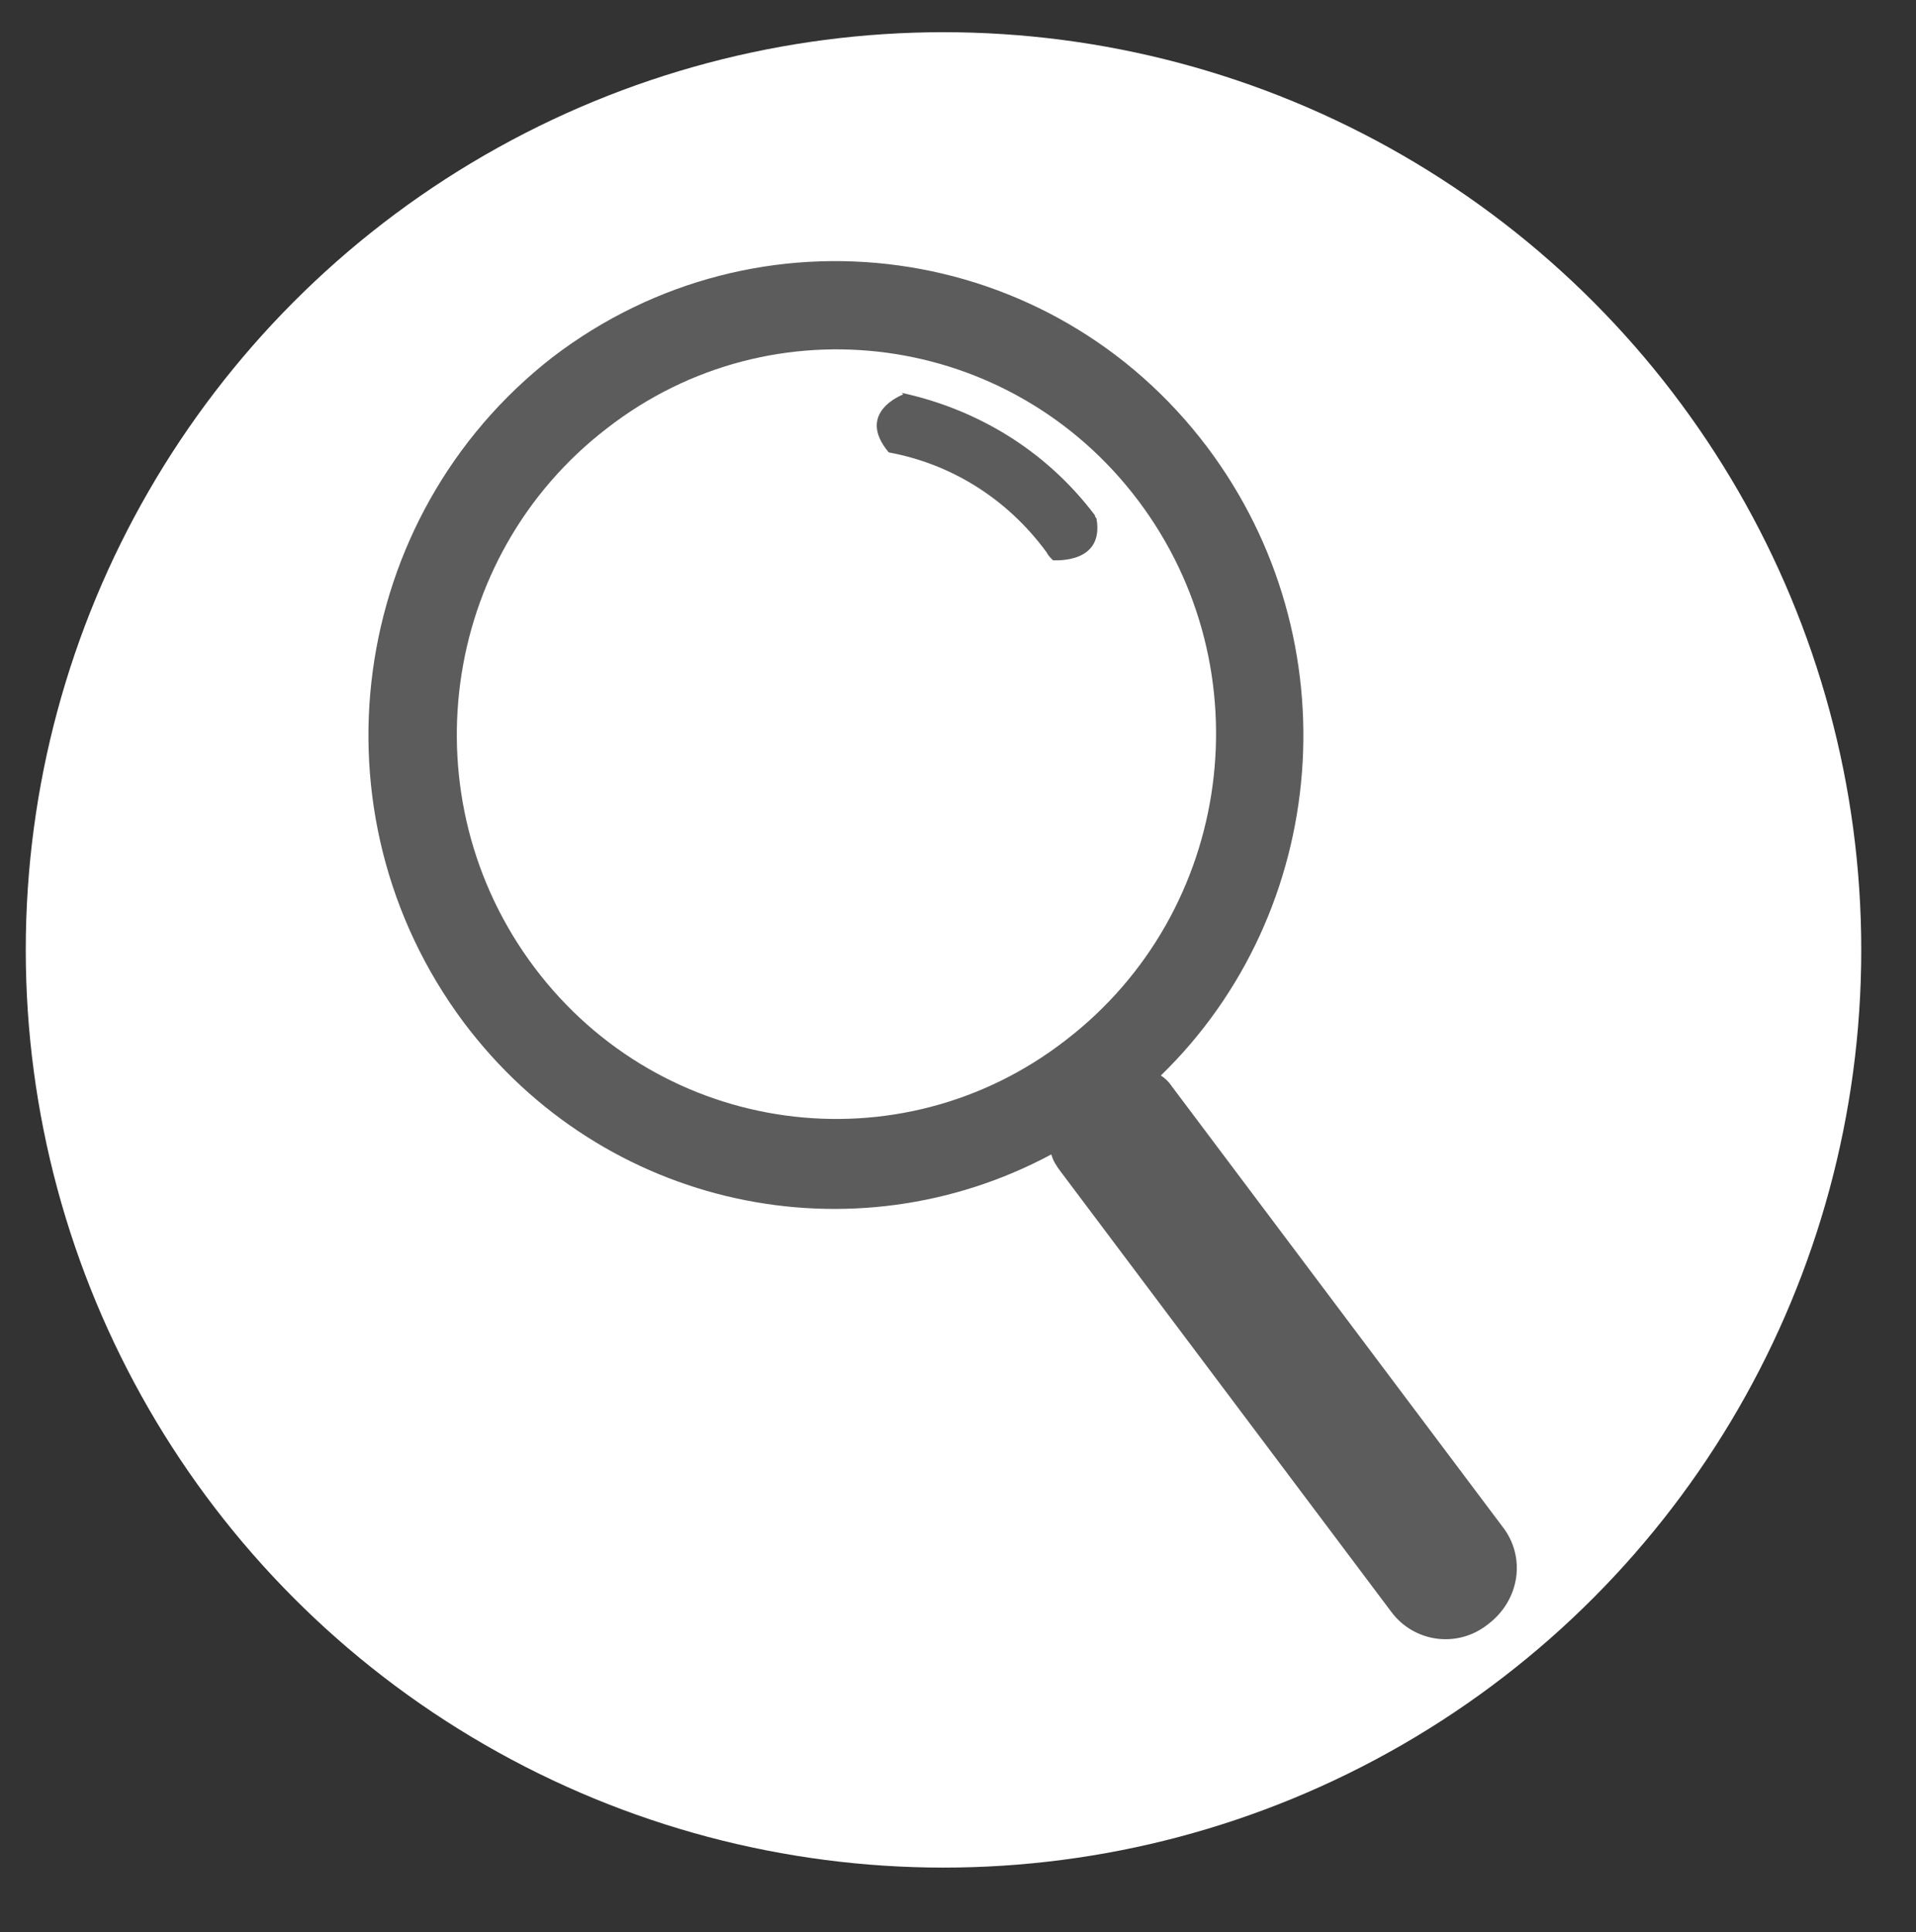
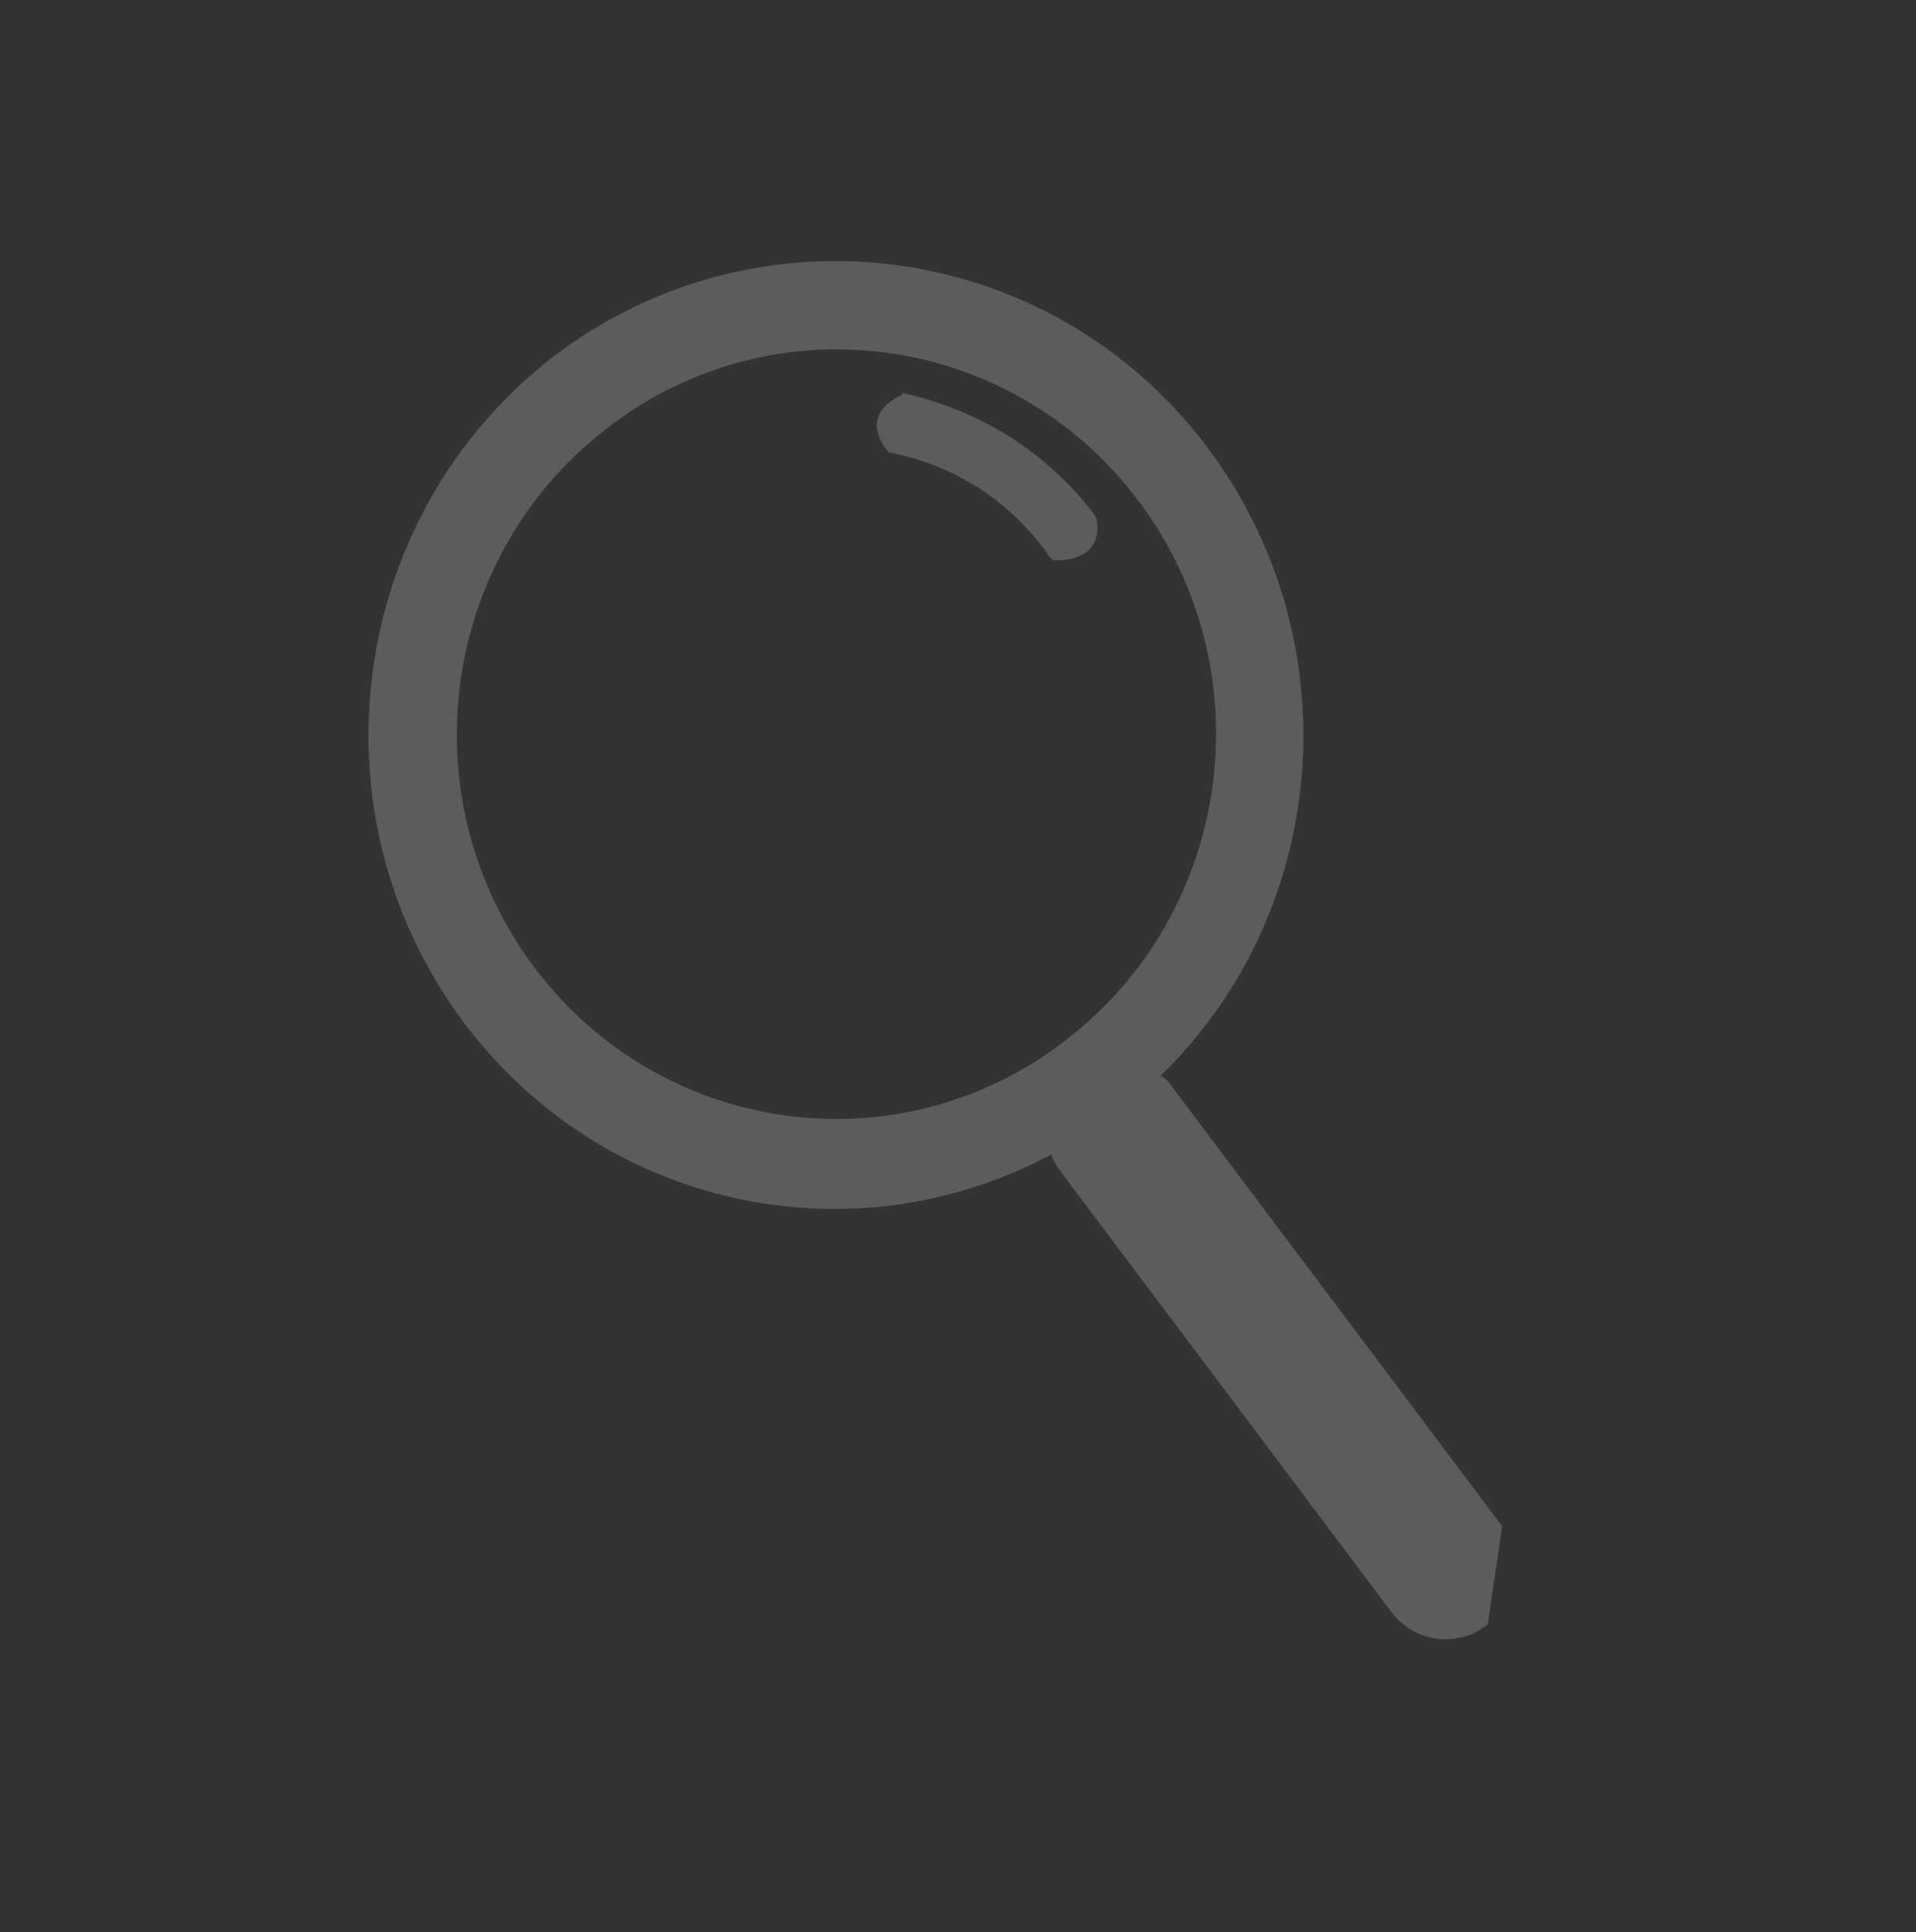
<svg xmlns="http://www.w3.org/2000/svg" version="1.1" id="Calque_1" x="0px" y="0px" viewBox="0 0 119 120" style="enable-background:new 0 0 119 120;" xml:space="preserve">
  <rect x="0" y="0" width="119" height="120" fill="#333333" stroke="none" />
  <style type="text/css">
	.st0{fill:#FFFFFF;}
	.st1{fill:#5C5C5C;}
</style>
-   <circle class="st0" cx="58.6" cy="59" r="57" />
  <g>
-     <path class="st1" d="M93.3,94.8L72.8,67.5c-0.2-0.3-0.4-0.5-0.7-0.7c10.5-10.2,11.9-27,2.9-39c-9.7-12.9-27.9-15.4-40.7-5.6   c-12.7,9.9-15.2,28.3-5.5,41.3c8.7,11.6,24.2,14.8,36.5,8.2c0.1,0.4,0.3,0.7,0.6,1.1l20.5,27.3c1.4,1.9,4.1,2.3,6,0.8   C94.4,99.4,94.8,96.7,93.3,94.8z M33.2,60.1c-7.9-10.5-5.9-25.5,4.5-33.5c10.3-8,25.1-6,33,4.5c7.9,10.5,5.9,25.5-4.5,33.5   C55.9,72.6,41.1,70.6,33.2,60.1z" />
+     <path class="st1" d="M93.3,94.8L72.8,67.5c-0.2-0.3-0.4-0.5-0.7-0.7c10.5-10.2,11.9-27,2.9-39c-9.7-12.9-27.9-15.4-40.7-5.6   c-12.7,9.9-15.2,28.3-5.5,41.3c8.7,11.6,24.2,14.8,36.5,8.2c0.1,0.4,0.3,0.7,0.6,1.1l20.5,27.3c1.4,1.9,4.1,2.3,6,0.8   z M33.2,60.1c-7.9-10.5-5.9-25.5,4.5-33.5c10.3-8,25.1-6,33,4.5c7.9,10.5,5.9,25.5-4.5,33.5   C55.9,72.6,41.1,70.6,33.2,60.1z" />
    <path class="st1" d="M68.1,32.2C68.1,32.2,68,32.1,68,32c-3.1-4.1-7.4-6.6-12-7.6c0,0,0.1,0.1,0.1,0.1s-3,1.1-0.9,3.6   c3.8,0.7,7.3,2.8,9.8,6.2c0.1,0.2,0.2,0.3,0.4,0.5C65.6,34.8,68.6,35,68.1,32.2z" />
  </g>
</svg>